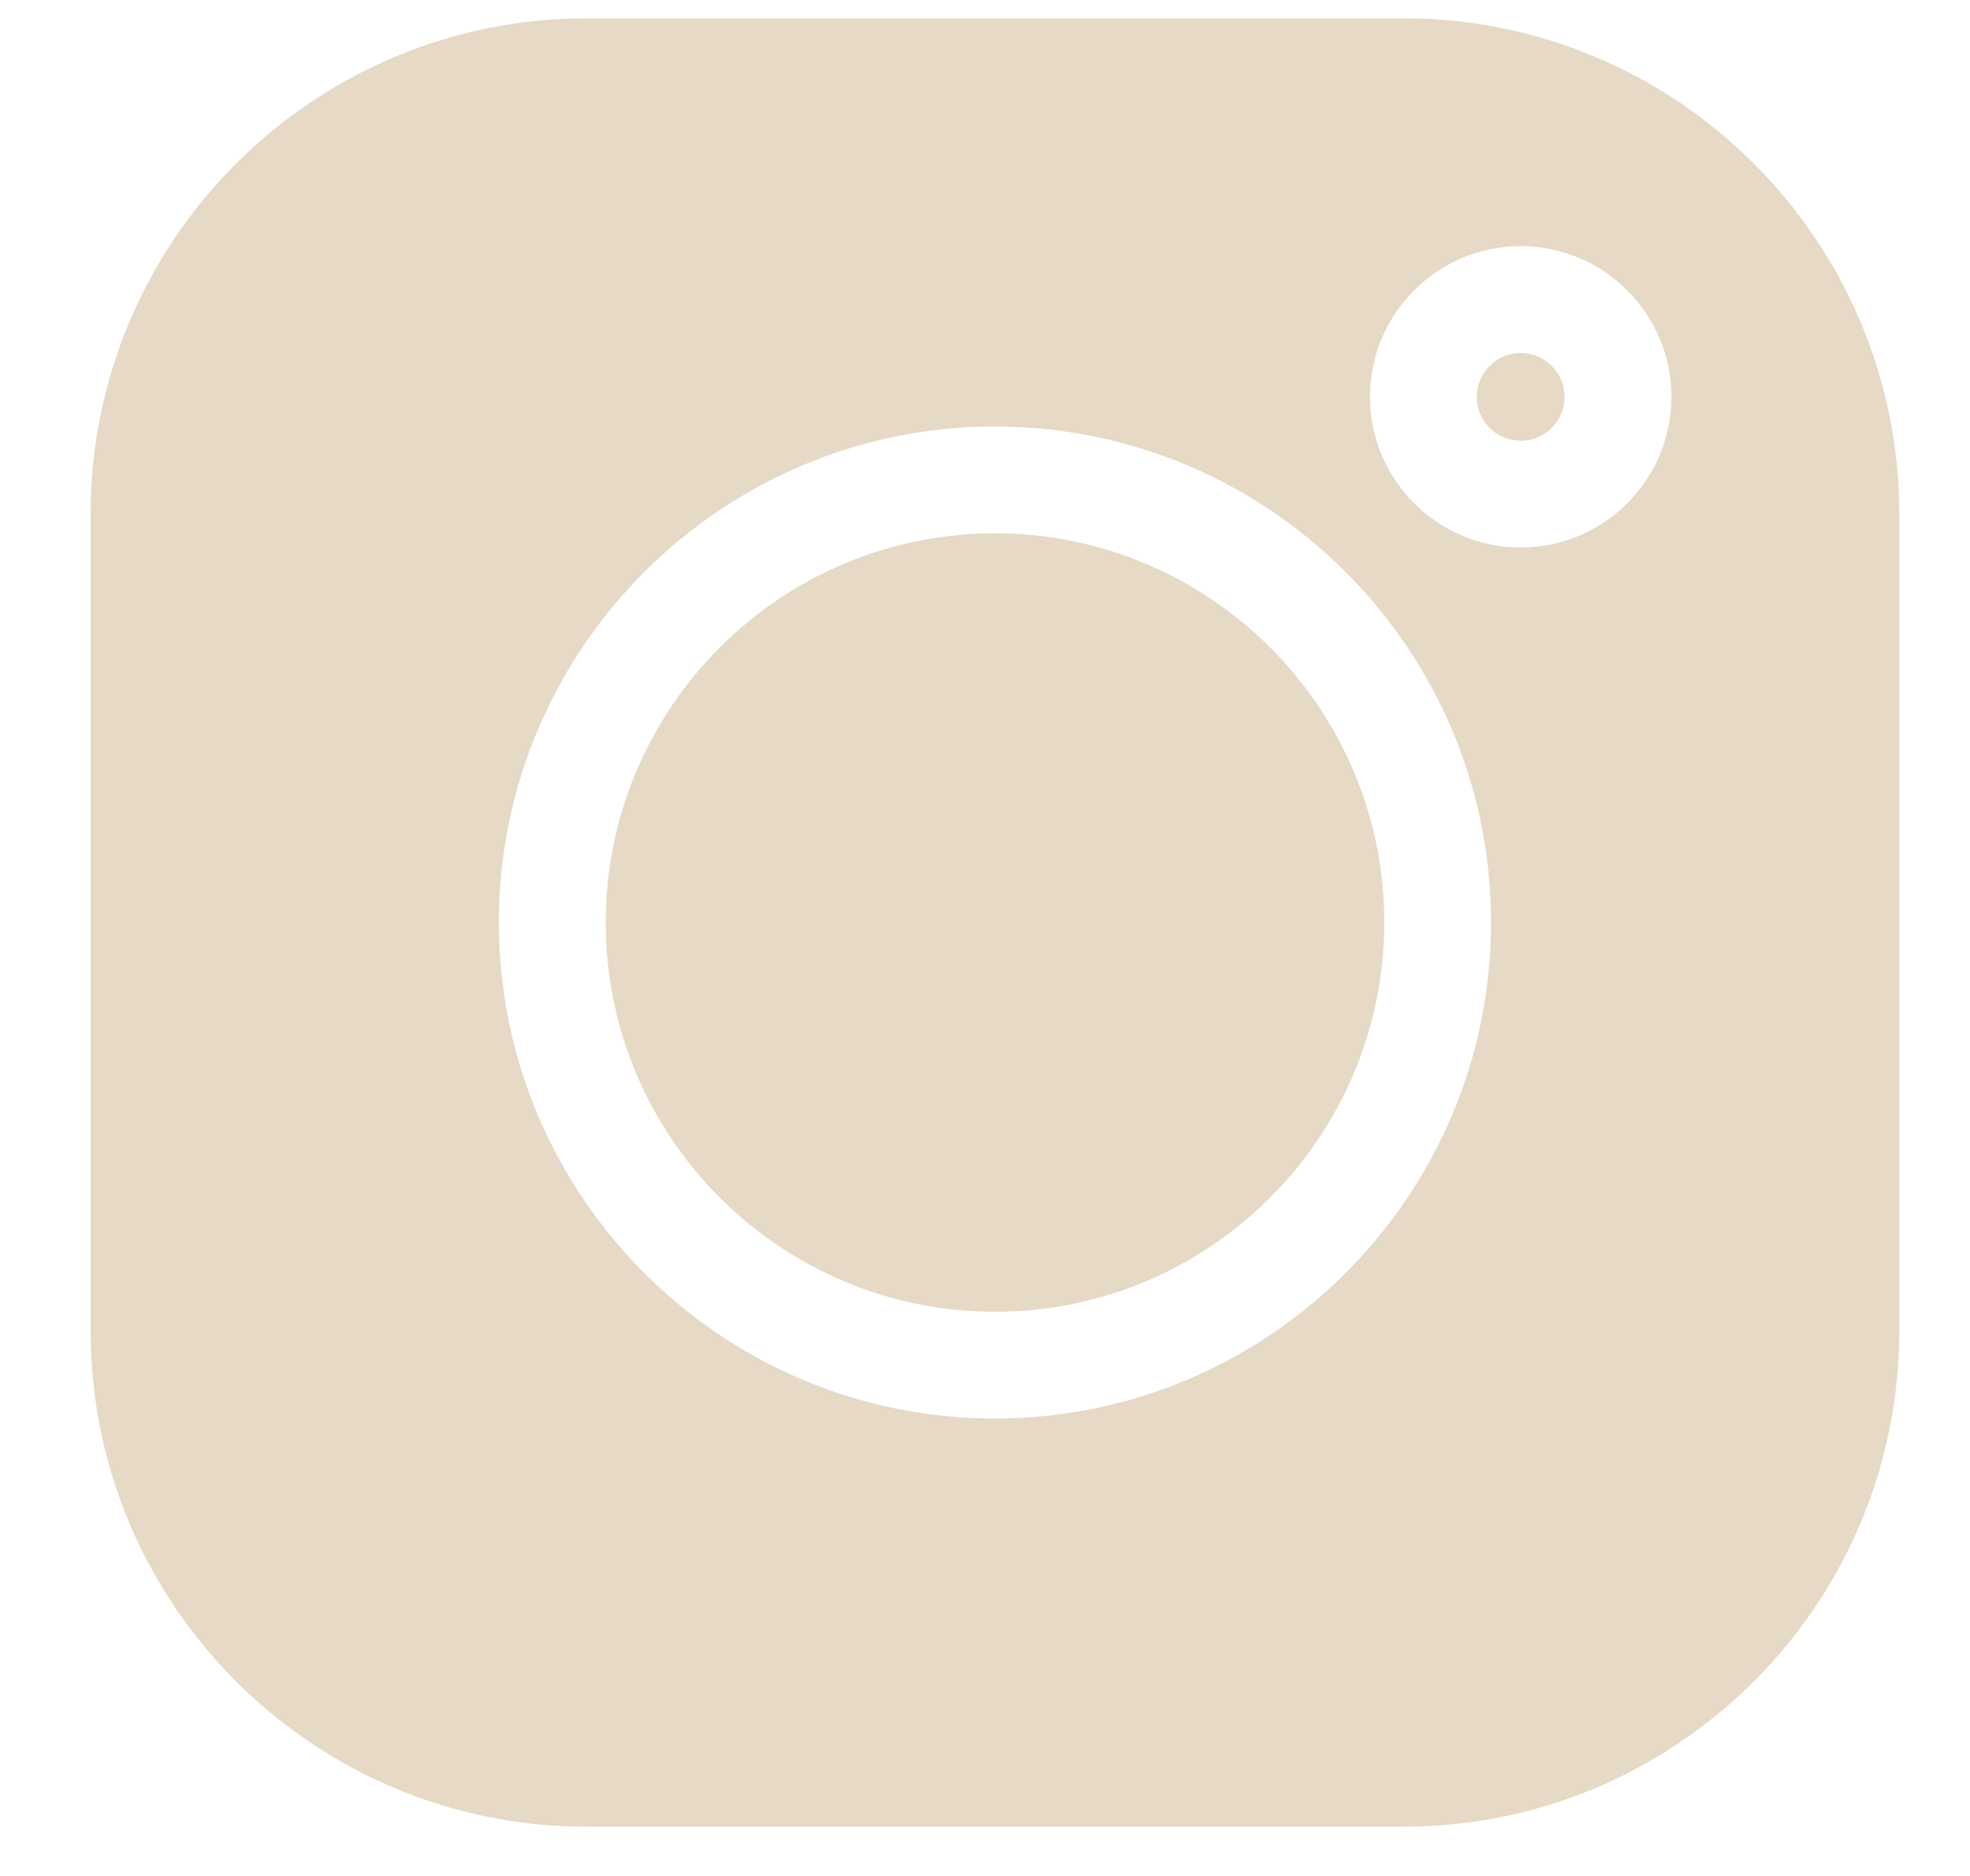
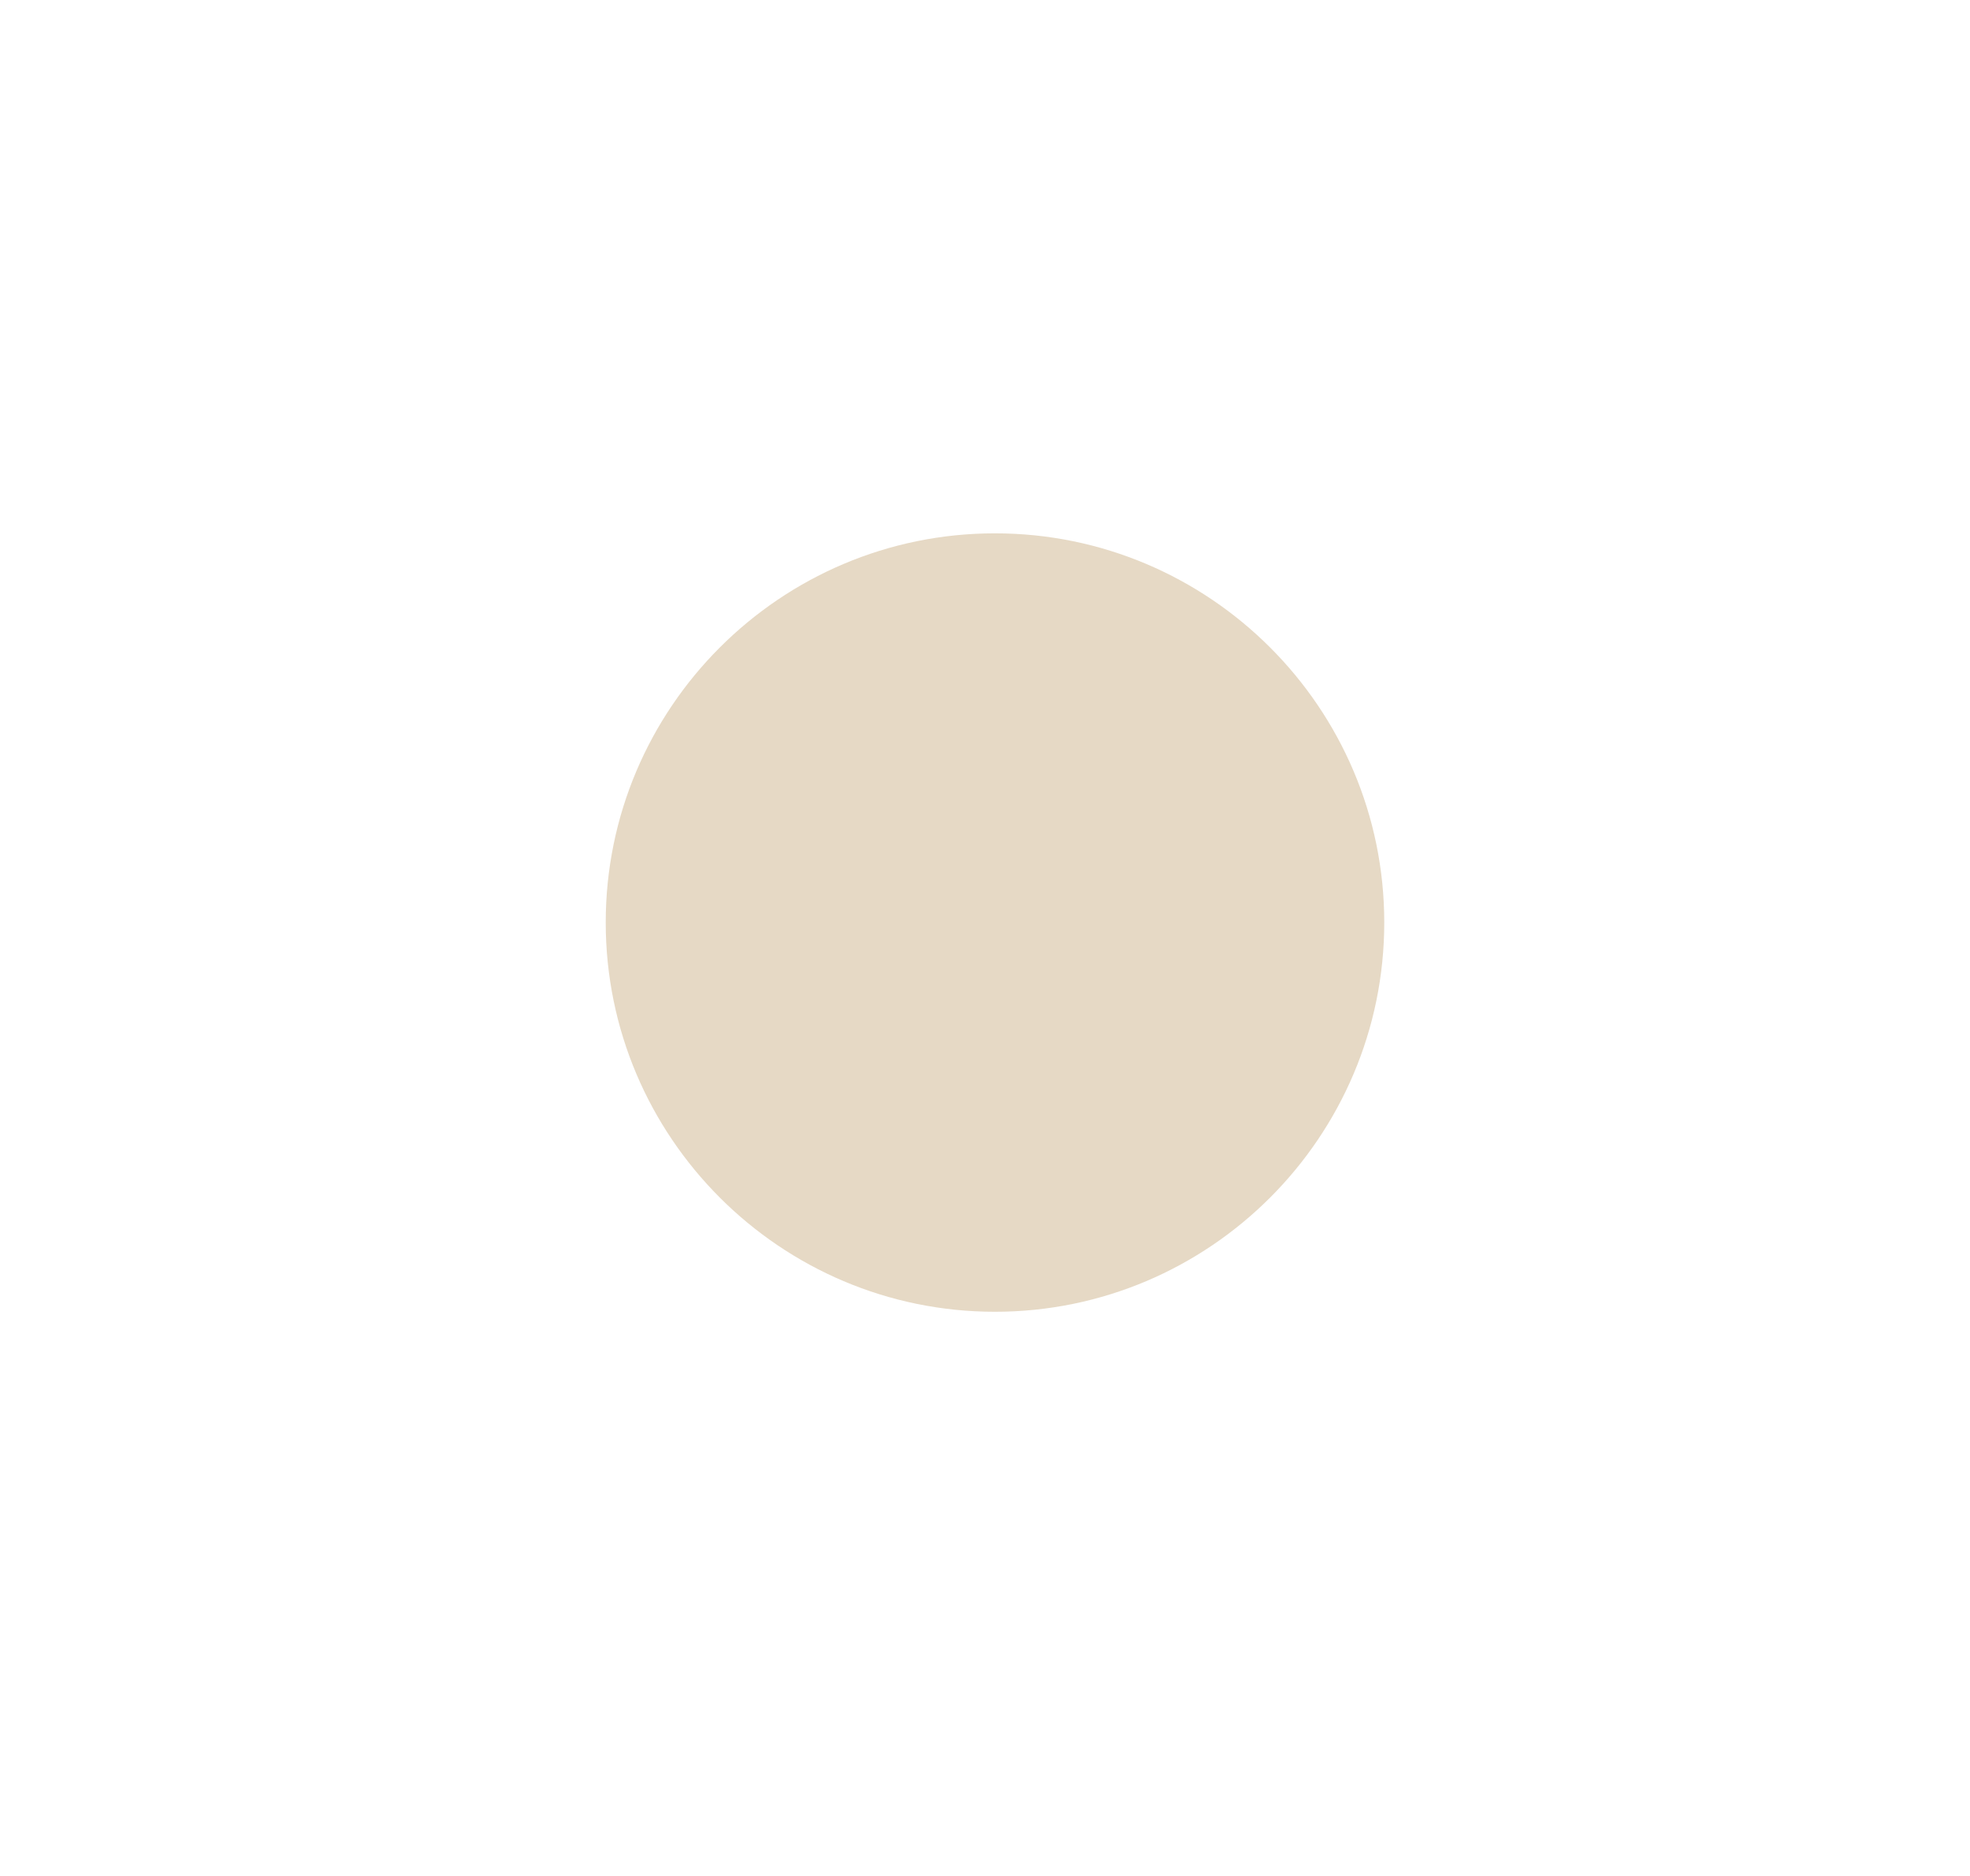
<svg xmlns="http://www.w3.org/2000/svg" width="21" height="20" viewBox="0 0 21 20" fill="none">
  <g clip-path="url(#clip0_14_340)">
-     <path d="M16.21 3.763C15.952 3.763 15.742 3.973 15.742 4.231C15.742 4.489 15.952 4.699 16.21 4.699C16.468 4.699 16.678 4.489 16.678 4.231C16.678 3.973 16.468 3.763 16.21 3.763Z" fill="#E6D9C5" />
    <path d="M10.606 5.686C8.318 5.686 6.457 7.547 6.457 9.835C6.457 12.123 8.318 13.985 10.606 13.985C12.894 13.985 14.756 12.123 14.756 9.835C14.756 7.547 12.894 5.686 10.606 5.686Z" fill="#E6D9C5" />
-     <path d="M14.961 0.195H6.252C3.337 0.195 0.966 2.566 0.966 5.481V14.19C0.966 17.104 3.337 19.475 6.252 19.475H14.961C17.875 19.475 20.246 17.104 20.246 14.19V5.481C20.246 2.566 17.875 0.195 14.961 0.195ZM10.606 15.123C7.69 15.123 5.318 12.751 5.318 9.835C5.318 6.919 7.69 4.547 10.606 4.547C13.522 4.547 15.894 6.919 15.894 9.835C15.894 12.751 13.522 15.123 10.606 15.123ZM16.21 5.837C15.325 5.837 14.604 5.117 14.604 4.231C14.604 3.345 15.325 2.624 16.21 2.624C17.096 2.624 17.817 3.345 17.817 4.231C17.817 5.117 17.096 5.837 16.21 5.837Z" fill="#E6D9C5" />
  </g>
  <defs>
    <clipPath id="clip0_14_340">
      <rect width="19.28" height="19.28" fill="white" transform="translate(0.966 0.195)" />
    </clipPath>
  </defs>
</svg>